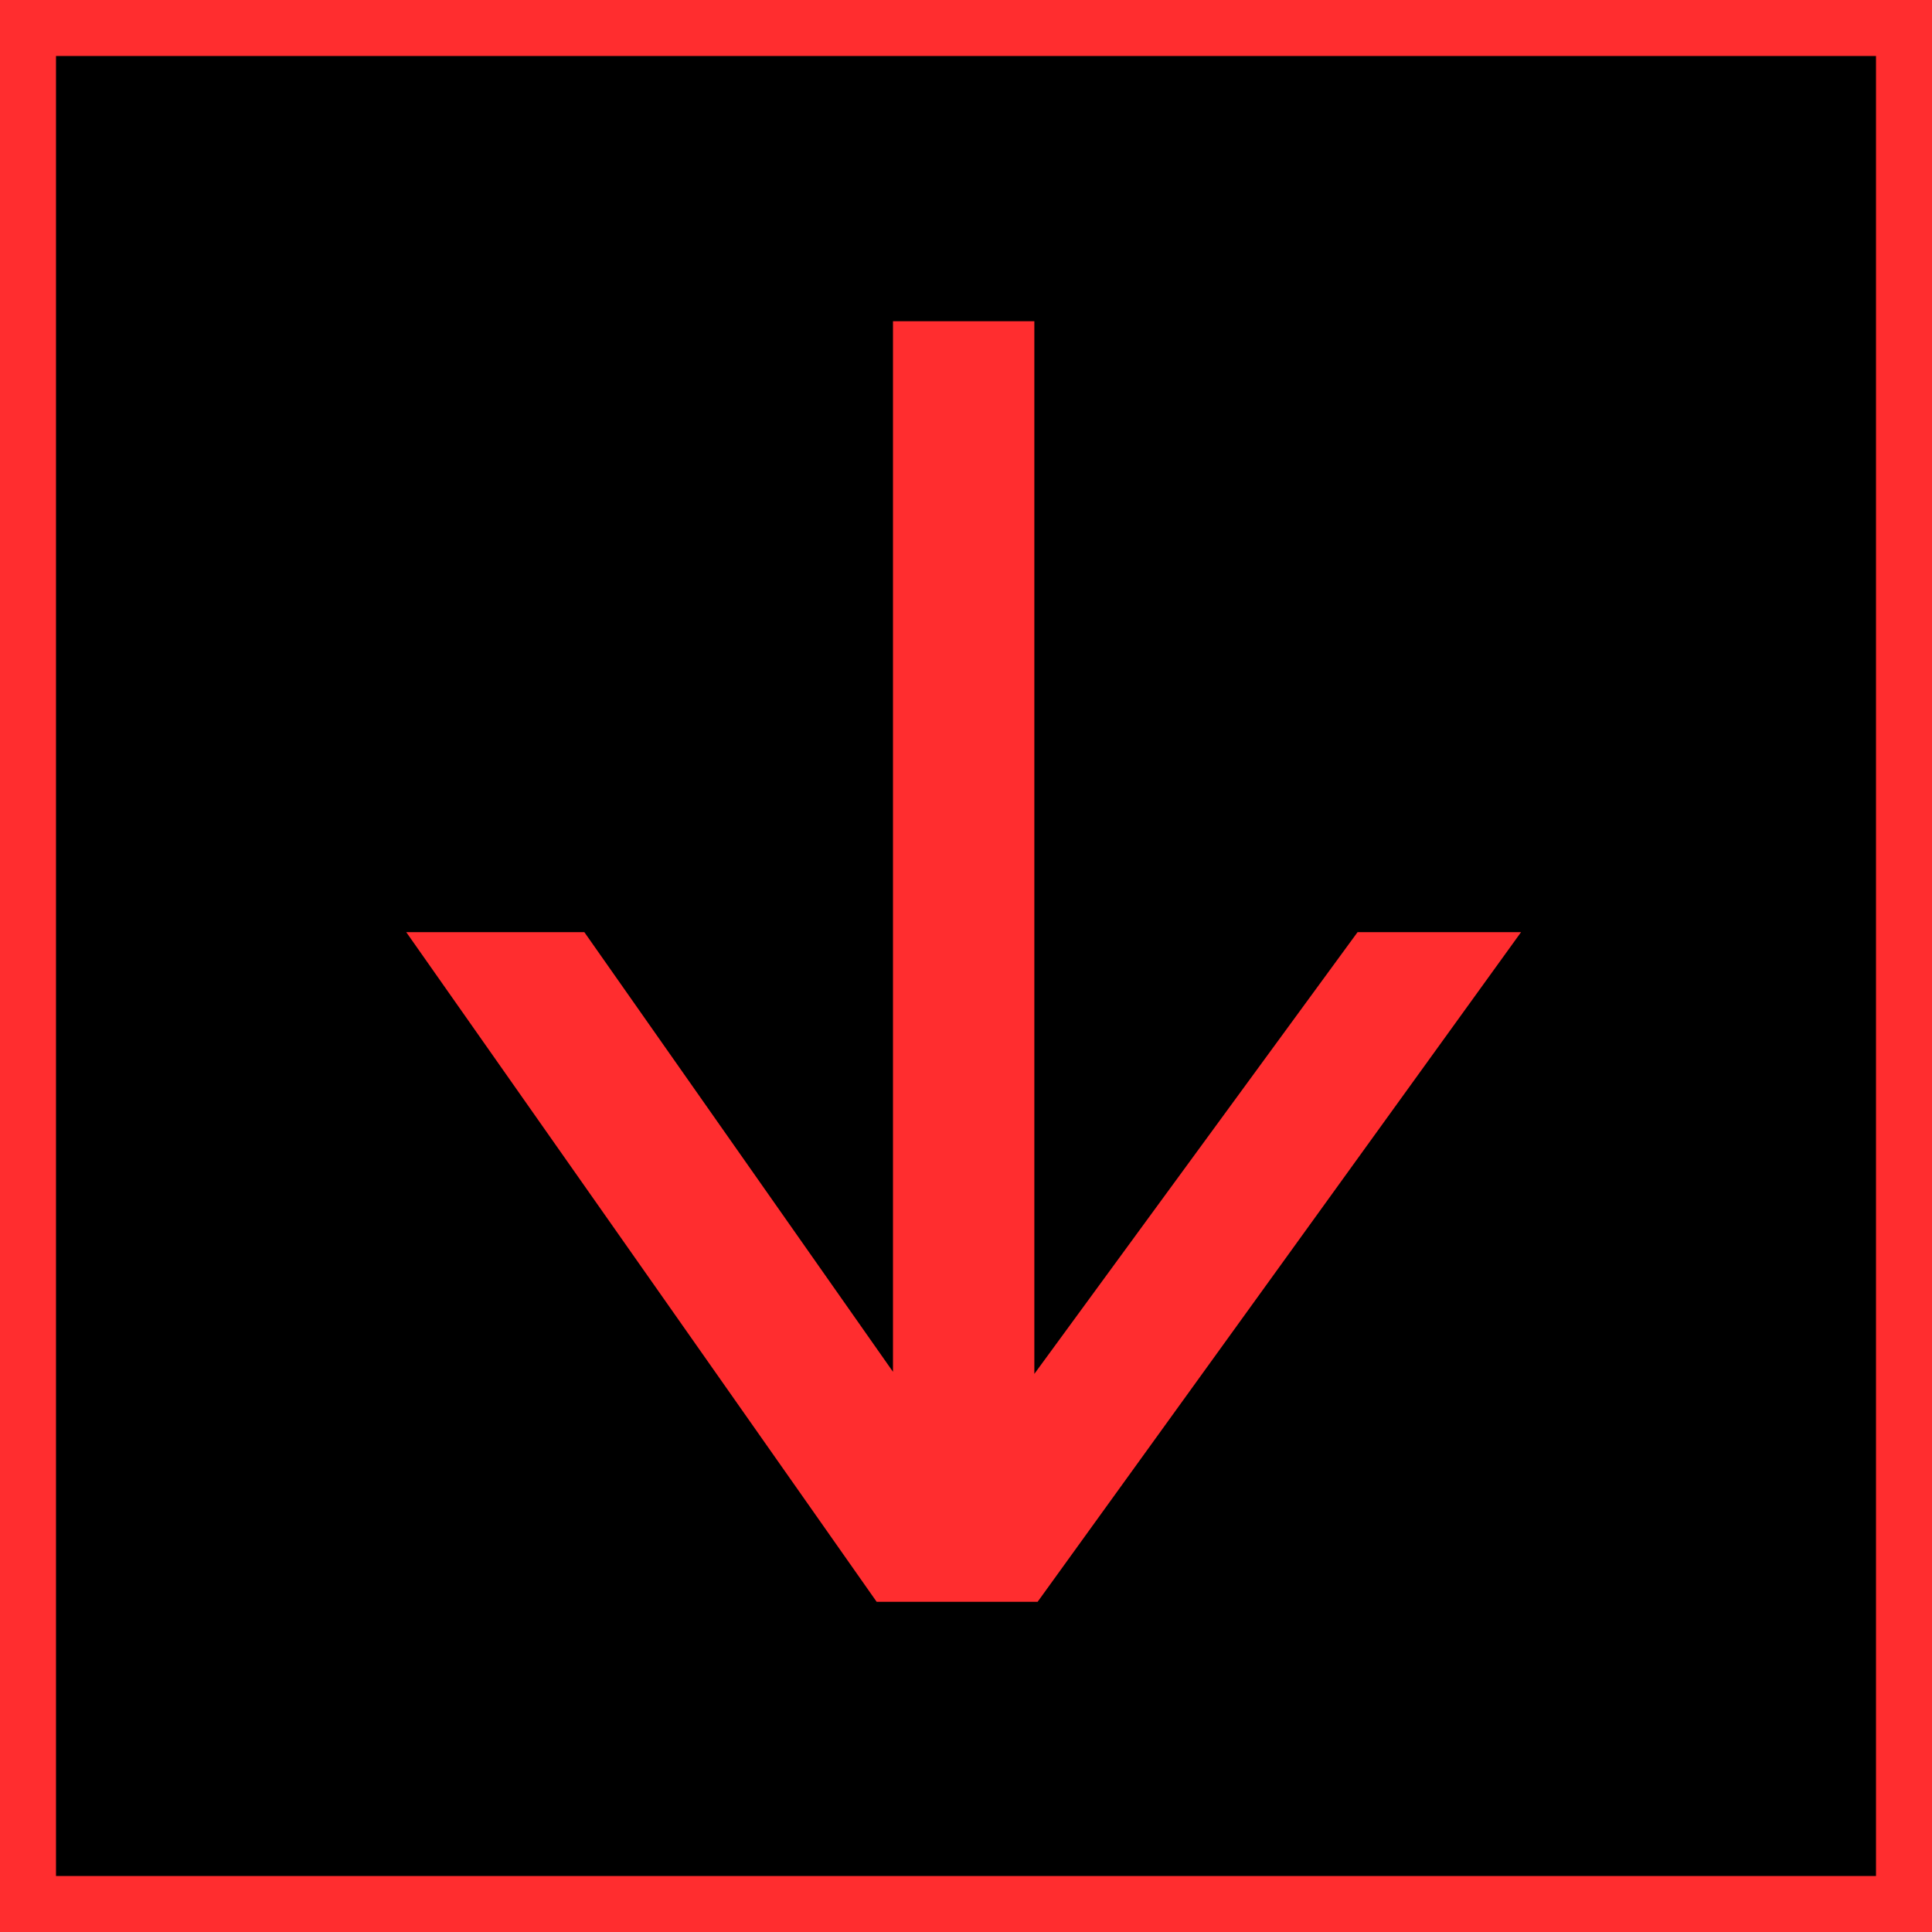
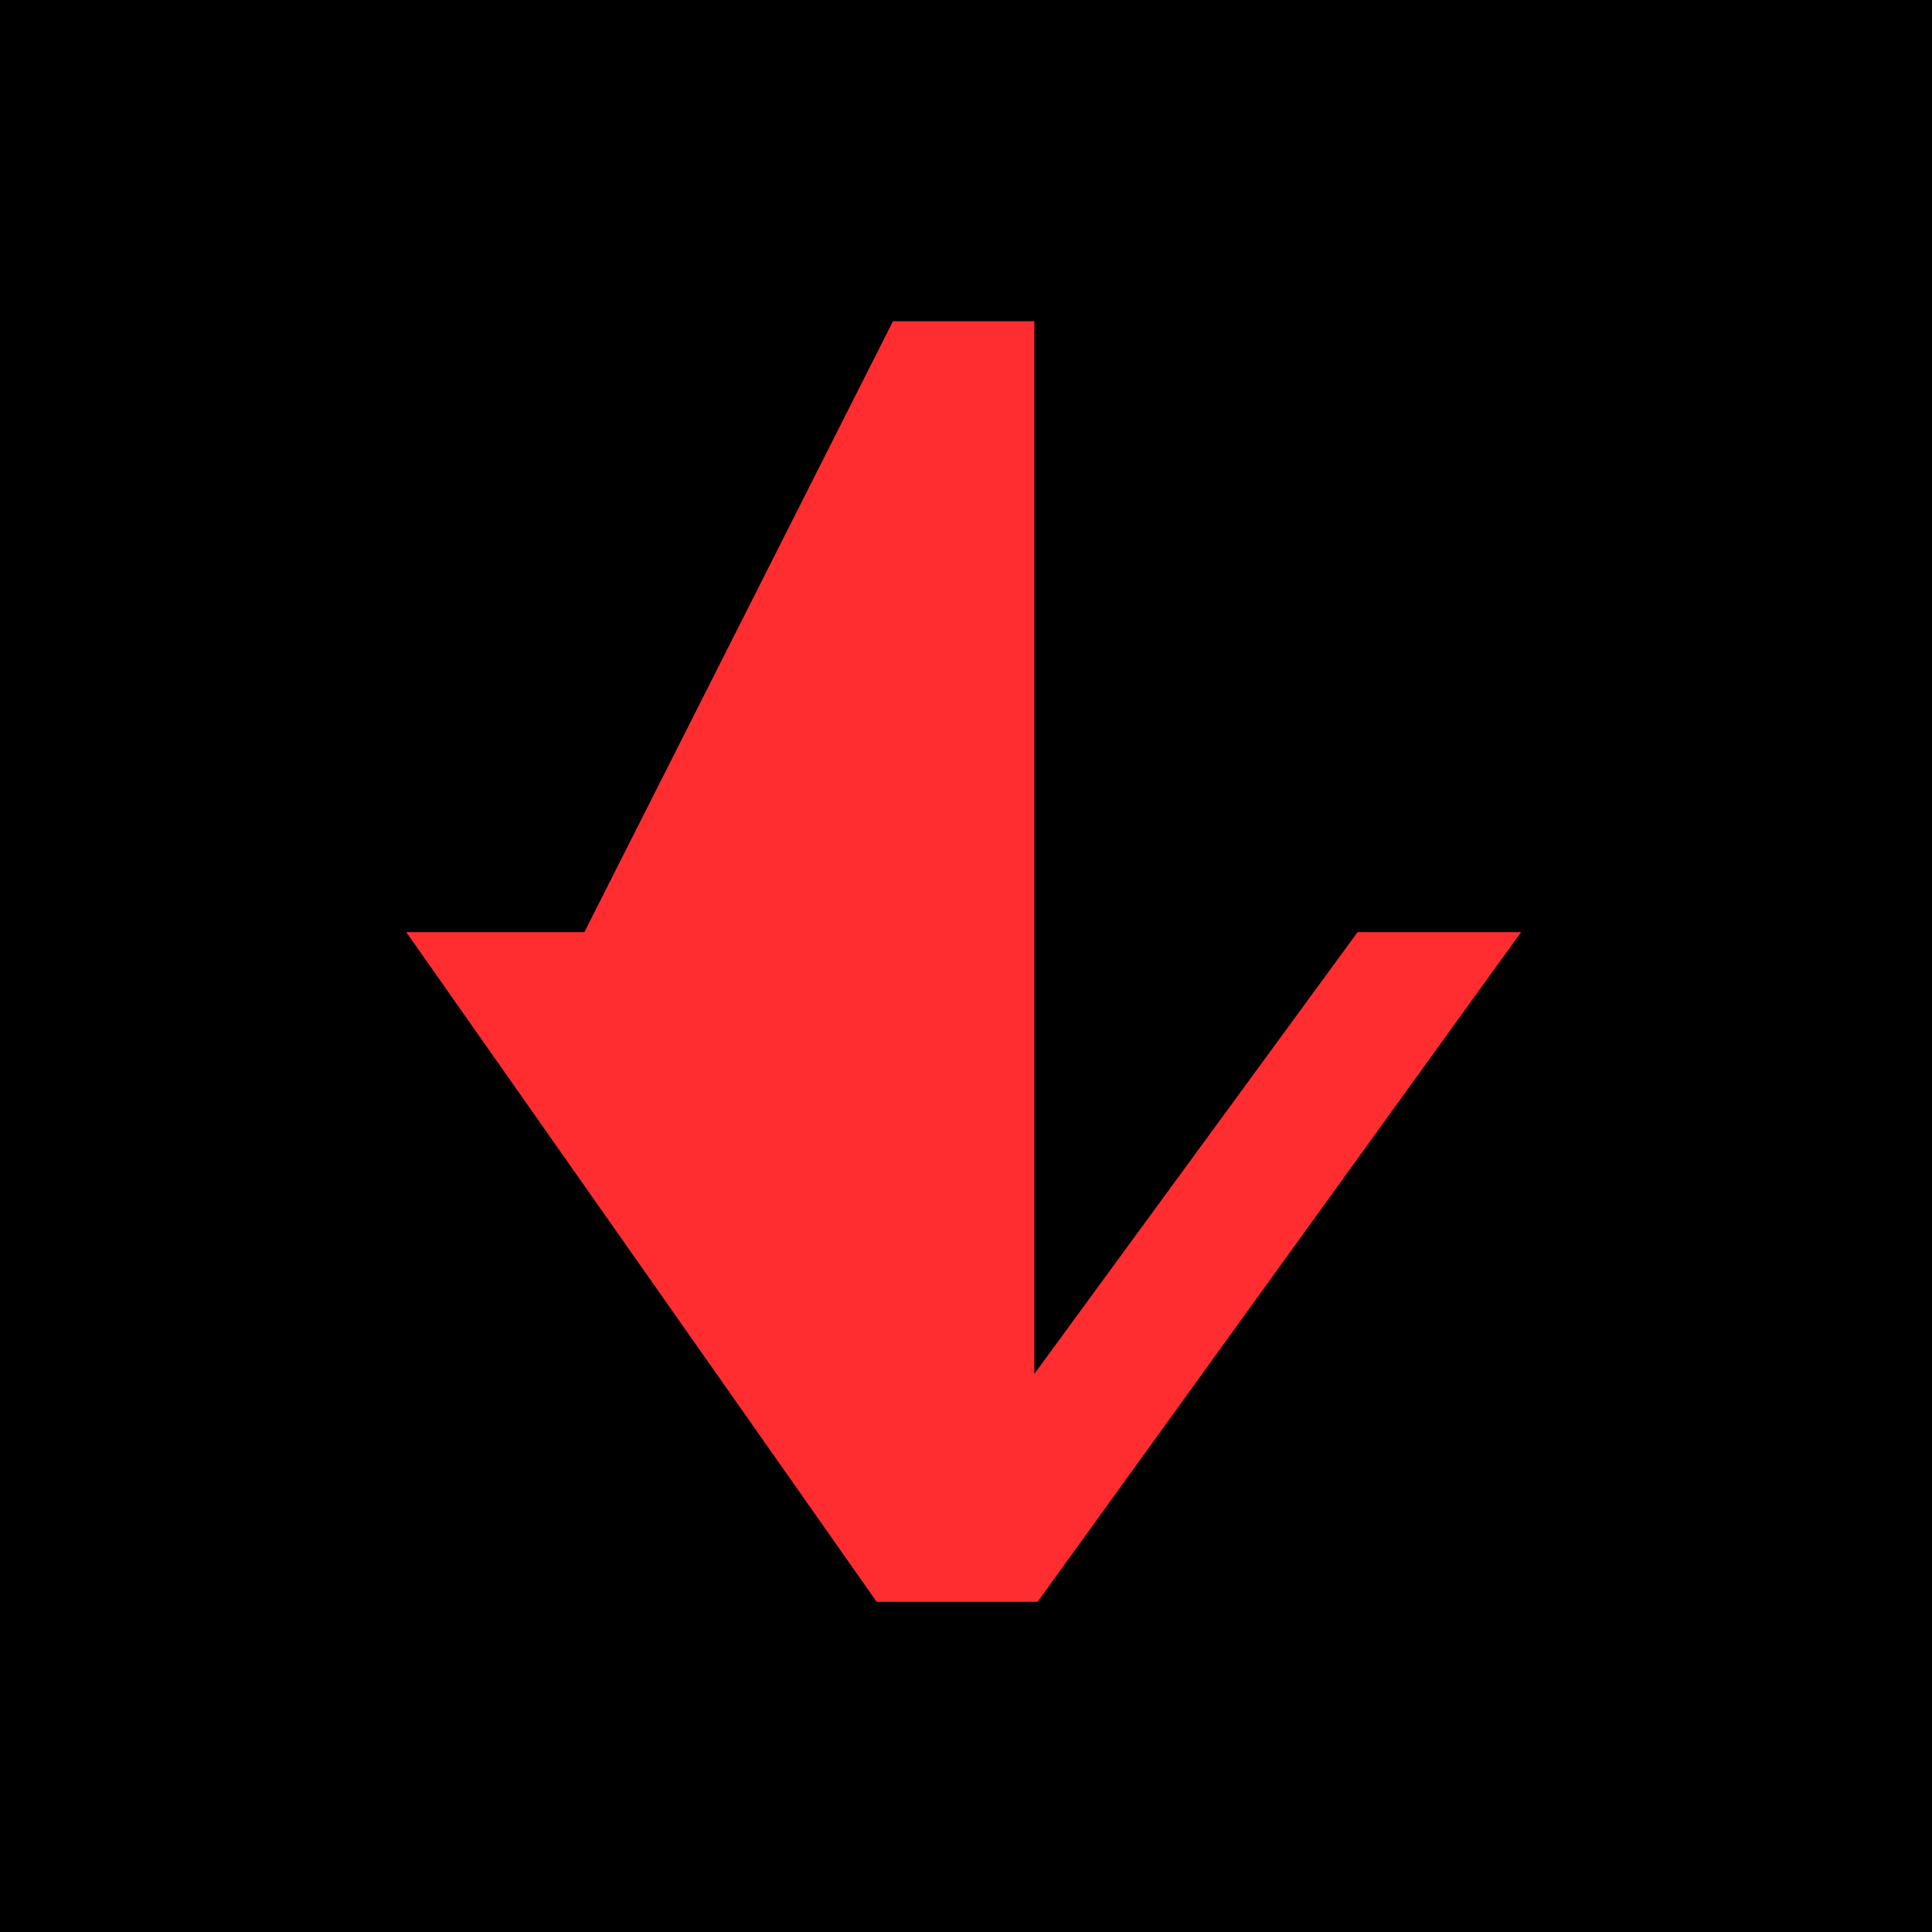
<svg xmlns="http://www.w3.org/2000/svg" width="69" height="69" viewBox="0 0 69 69">
  <g id="Group_3" data-name="Group 3" transform="translate(-662.831 -676)">
    <g id="Rectangle_2" data-name="Rectangle 2" transform="translate(662.831 676)" stroke="#ff2d2f" stroke-width="2">
      <rect width="69" height="69" stroke="none" />
-       <rect x="1" y="1" width="67" height="67" fill="none" />
    </g>
-     <path id="Path_5" data-name="Path 5" d="M17.383,0v37.52L6.361,21.82H0L16.8,45.735h5.749L39.814,21.82H33.975L22.432,37.595V0Z" transform="translate(677.34 687.472)" fill="#ff2d2f" />
+     <path id="Path_5" data-name="Path 5" d="M17.383,0L6.361,21.82H0L16.8,45.735h5.749L39.814,21.82H33.975L22.432,37.595V0Z" transform="translate(677.34 687.472)" fill="#ff2d2f" />
  </g>
</svg>